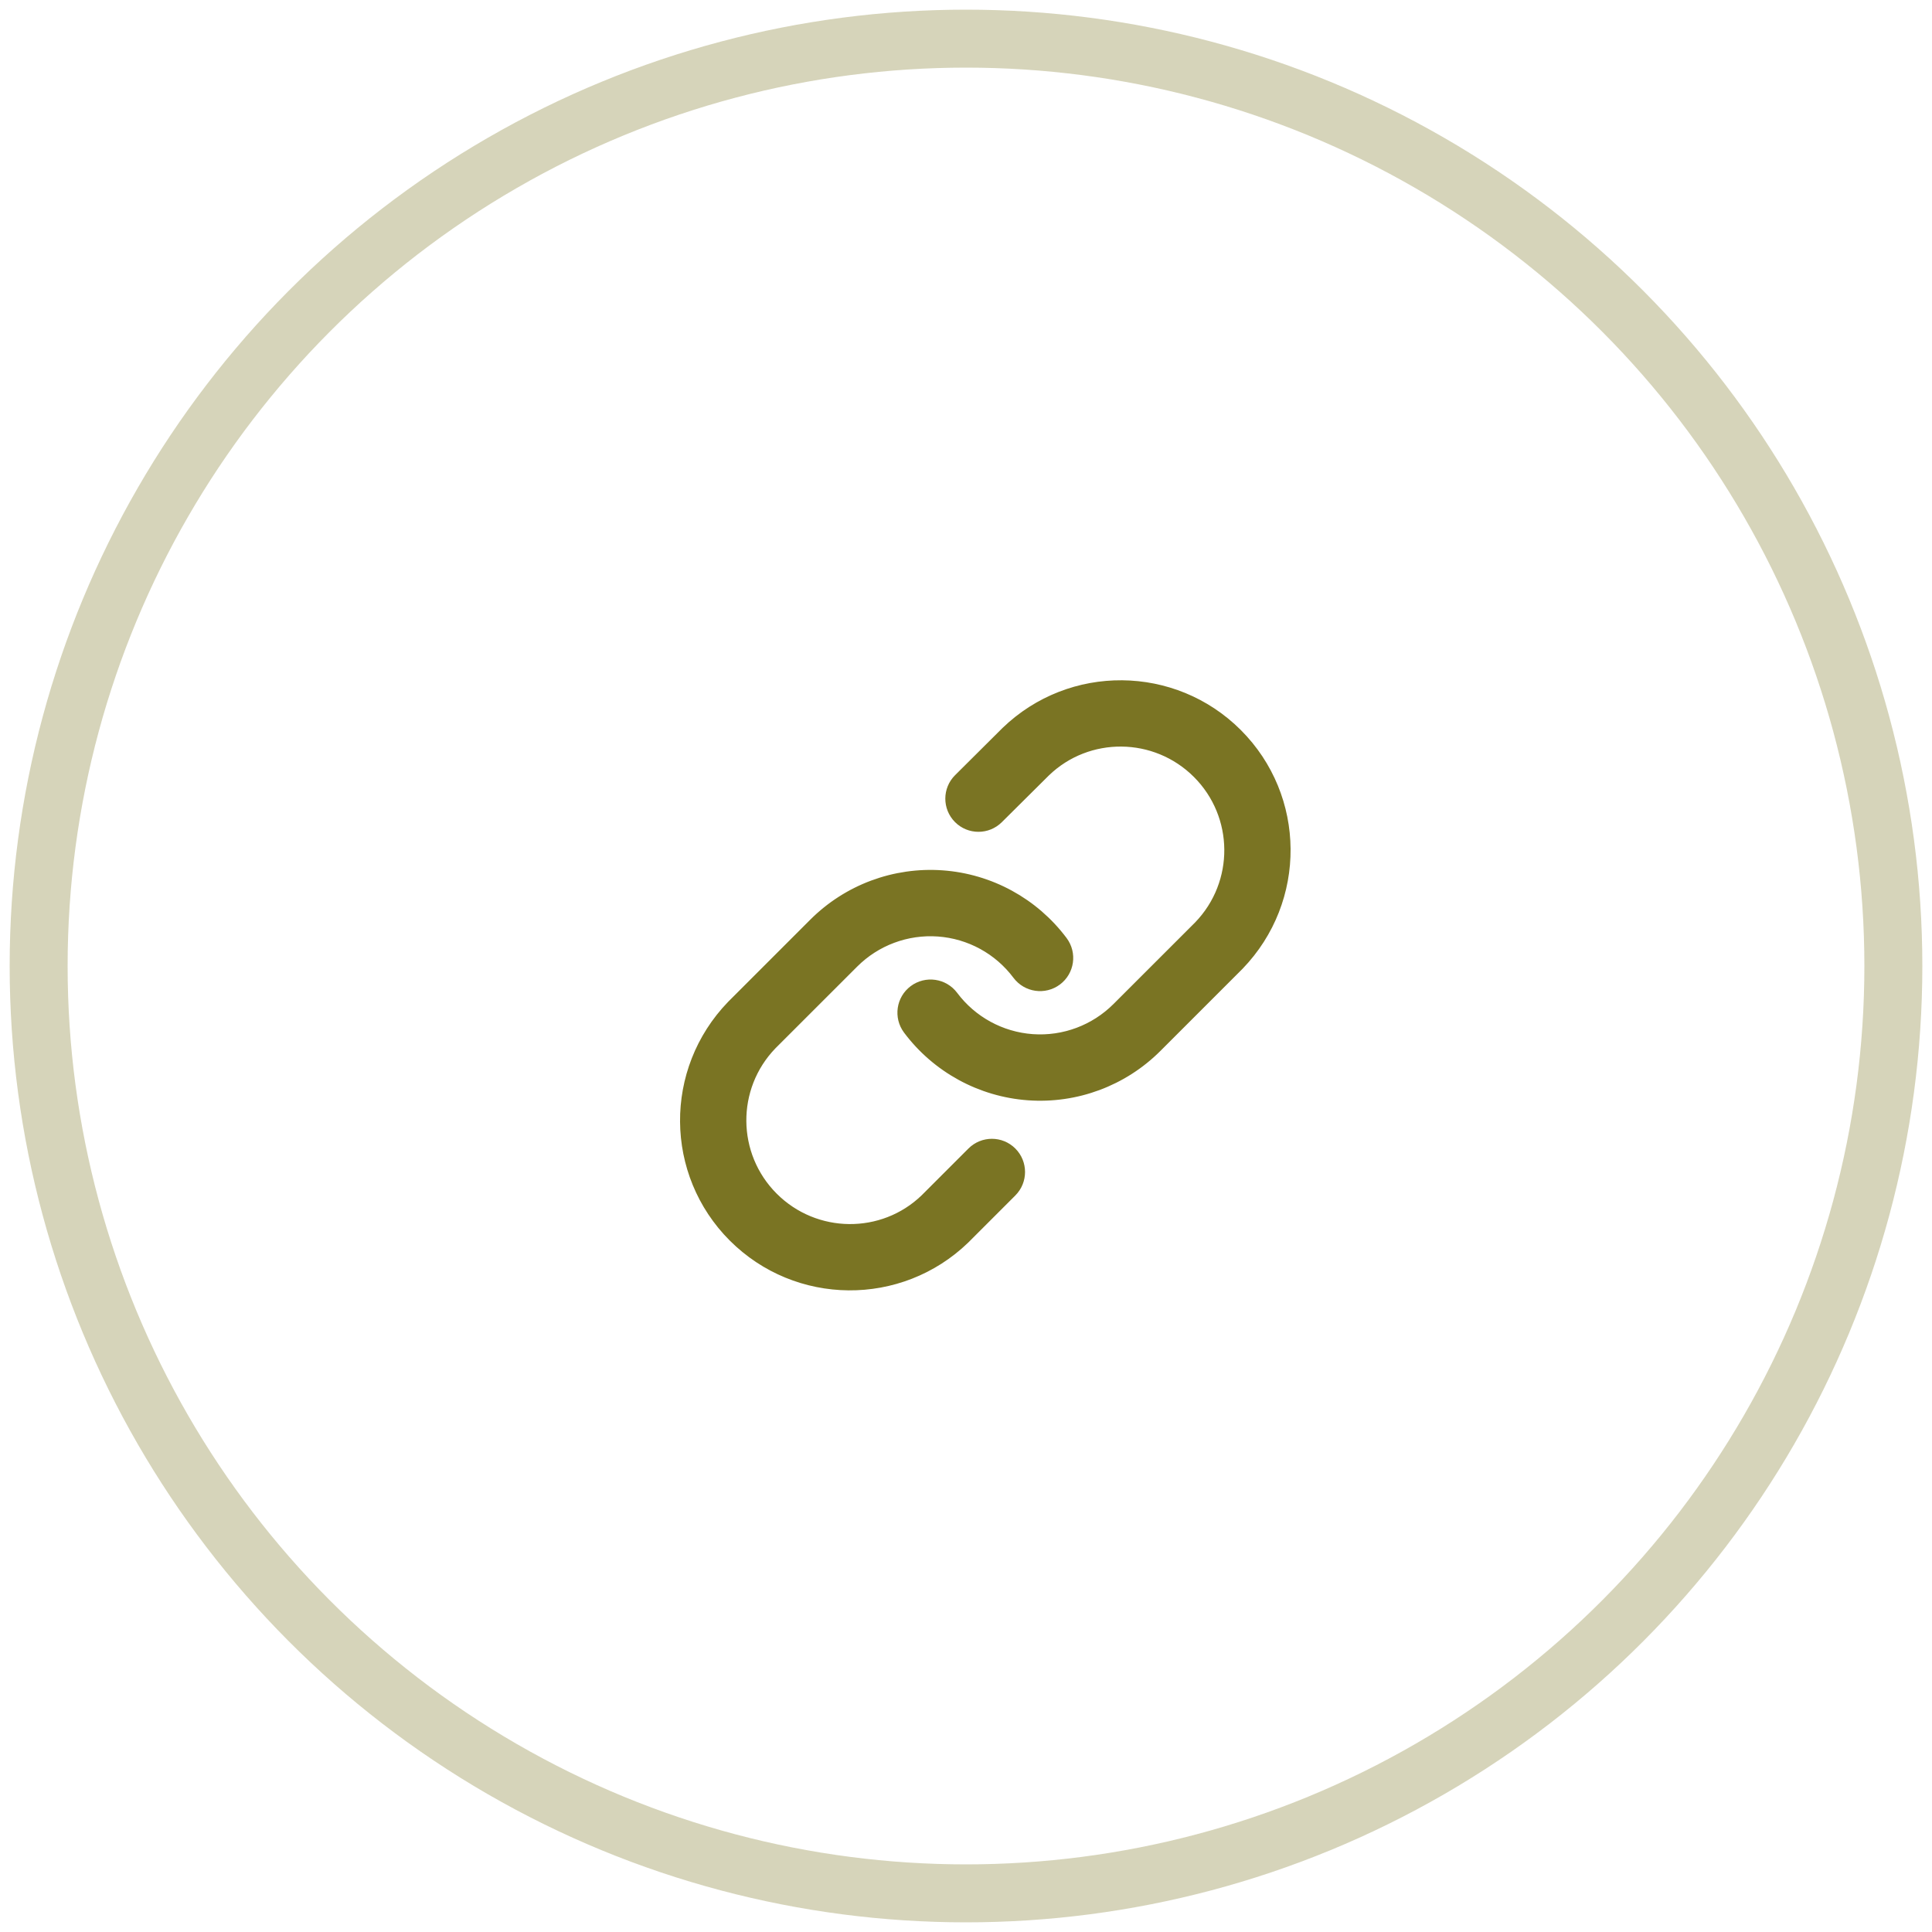
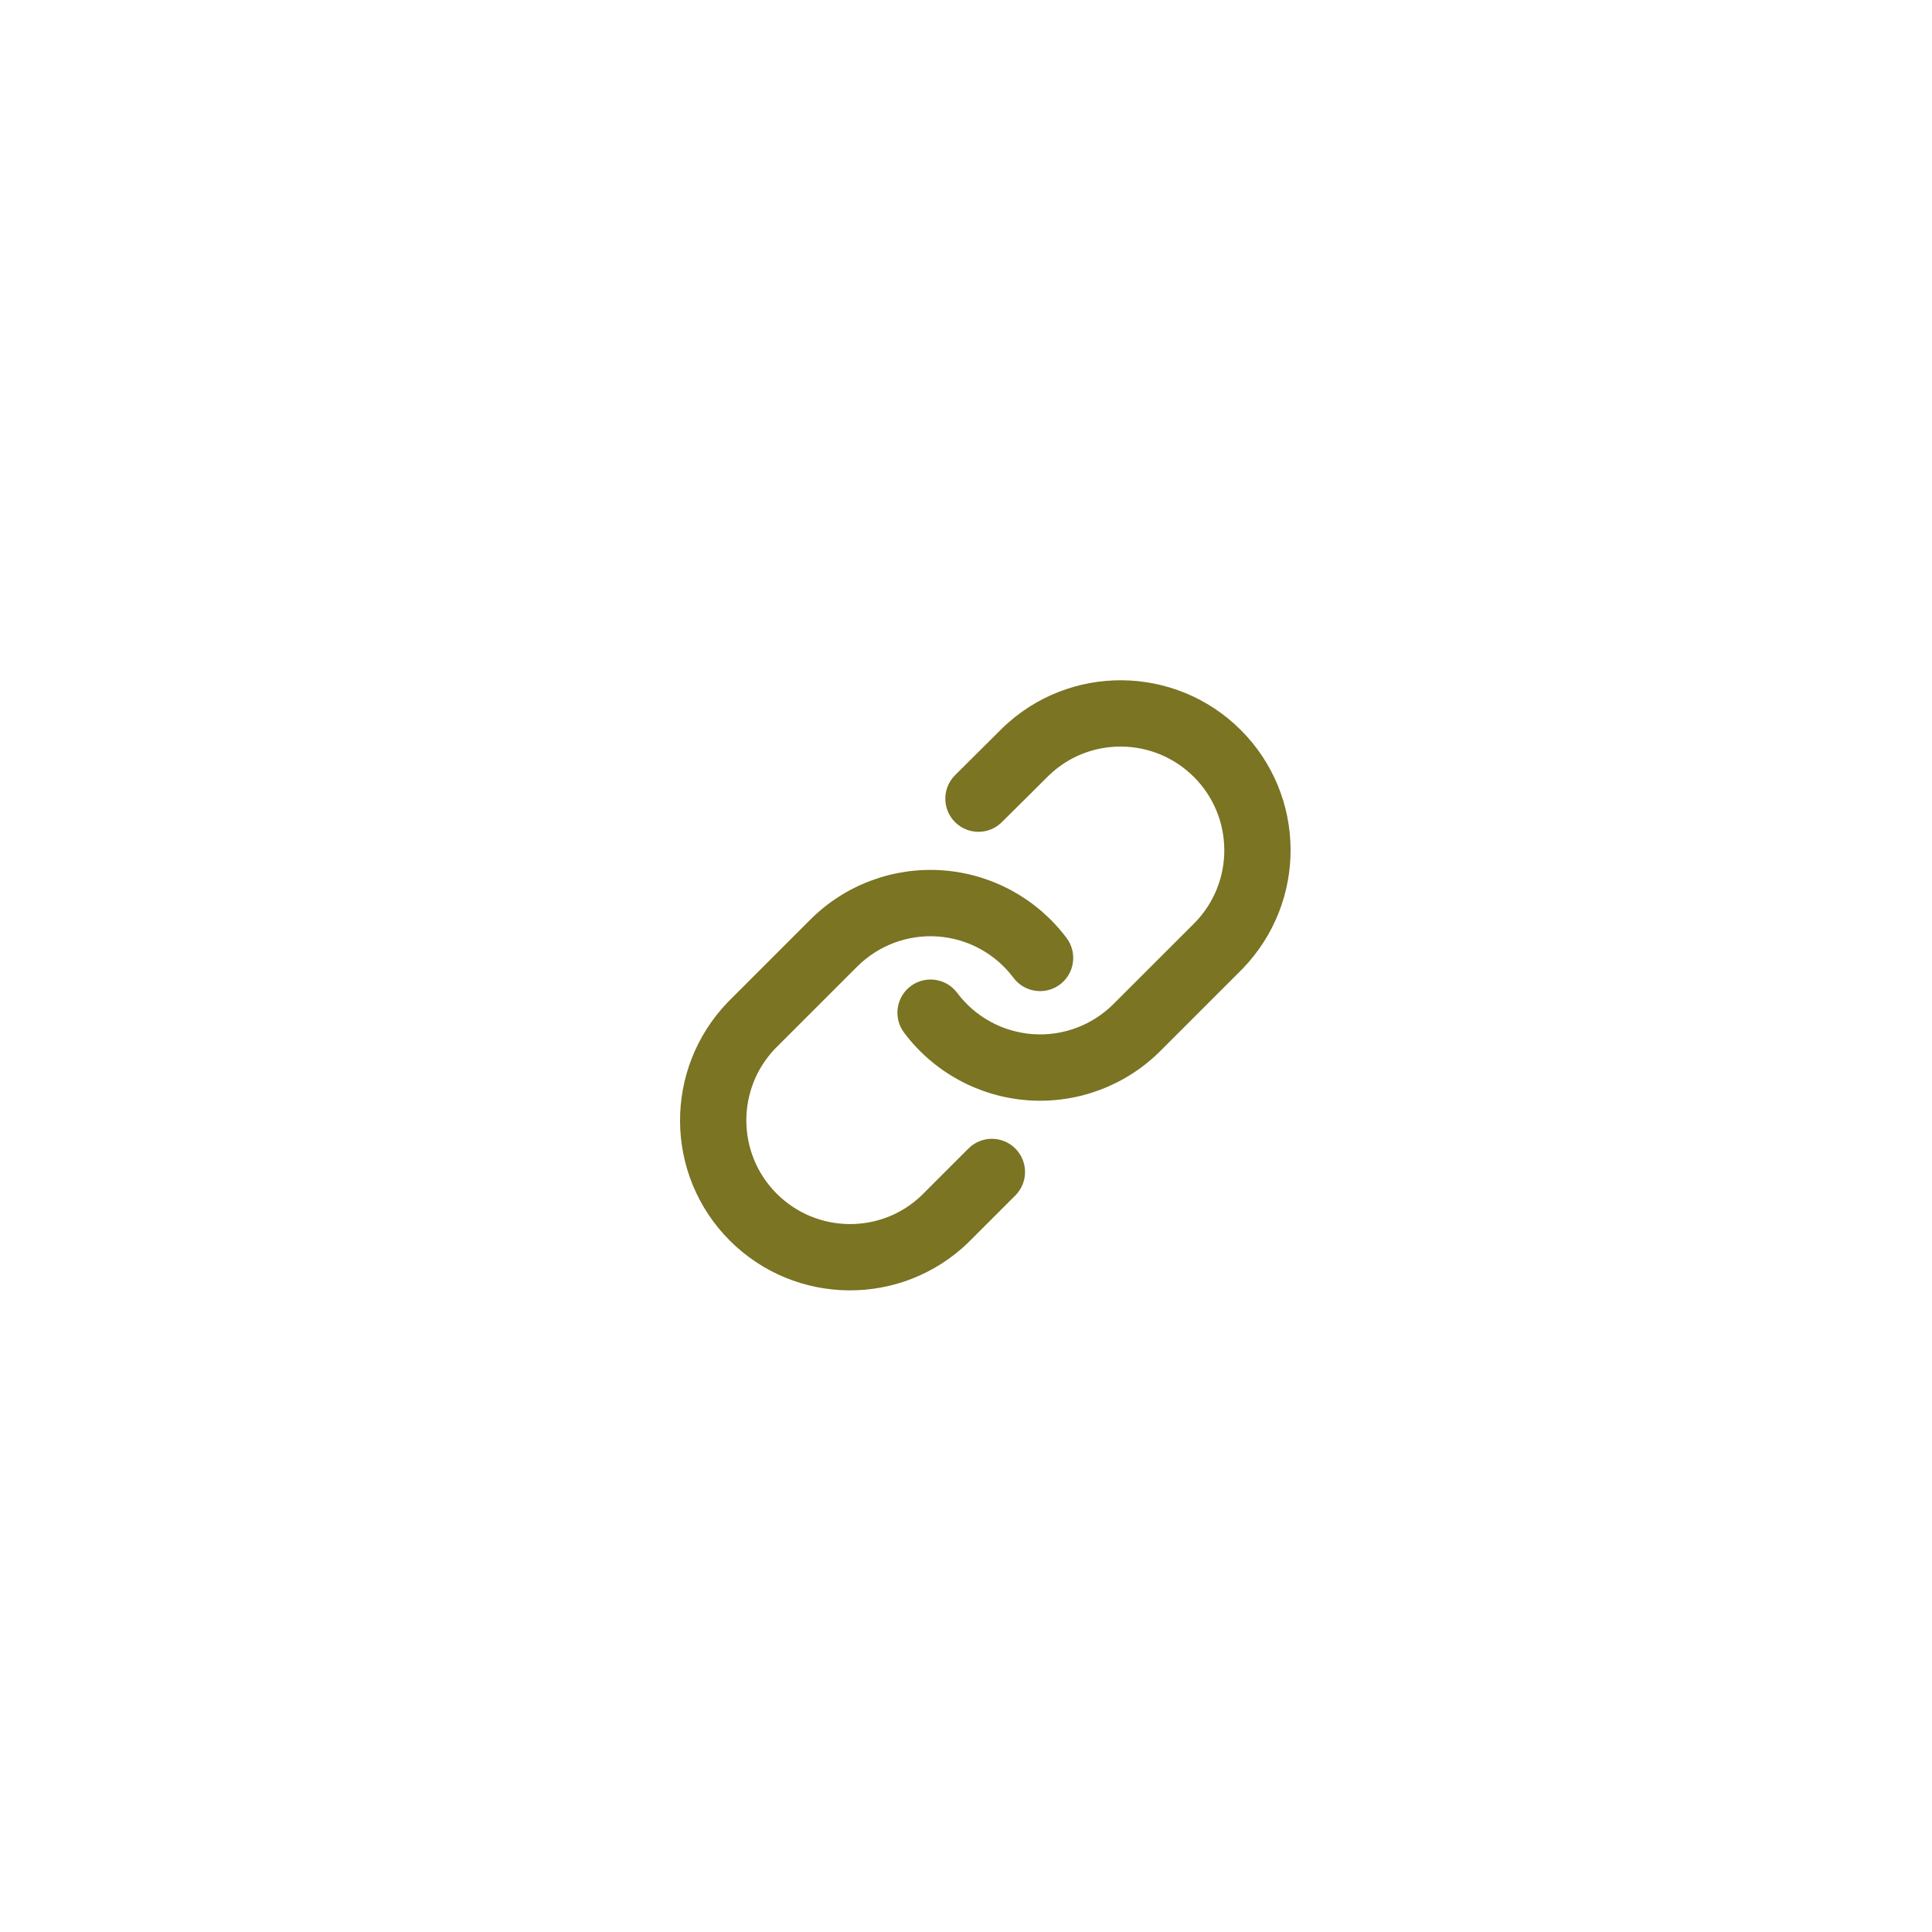
<svg xmlns="http://www.w3.org/2000/svg" xmlns:xlink="http://www.w3.org/1999/xlink" width="50px" height="50px" viewBox="0 0 50 50" version="1.1">
  <title>859CC7B0-2403-4742-AFEE-4F6C86F5EEBC</title>
  <defs>
    <path d="M7.139,5.663 L7.384,5.674 C8.614,5.762 9.745,6.38 10.484,7.367 C10.718,7.681 10.654,8.125 10.341,8.359 C10.028,8.593 9.584,8.529 9.349,8.216 C8.857,7.558 8.103,7.146 7.283,7.087 C6.463,7.028 5.658,7.329 5.077,7.91 L5.077,7.91 L2.96,10.026 C1.887,11.138 1.902,12.905 2.995,13.998 C4.088,15.091 5.855,15.106 6.958,14.041 L6.958,14.041 L8.169,12.83 C8.446,12.553 8.894,12.553 9.171,12.83 C9.447,13.107 9.447,13.555 9.171,13.832 L9.171,13.832 L7.951,15.052 C6.283,16.662 3.632,16.639 1.993,15 C0.354,13.36 0.331,10.71 1.95,9.033 L1.95,9.033 L4.075,6.908 C4.947,6.036 6.154,5.586 7.384,5.674 Z M9.049,1.948 C10.717,0.338 13.368,0.361 15.007,2 C16.646,3.64 16.669,6.29 15.05,7.967 L15.05,7.967 L12.925,10.092 C12.053,10.964 10.846,11.414 9.616,11.326 C8.386,11.238 7.255,10.62 6.516,9.633 C6.282,9.319 6.346,8.875 6.659,8.641 C6.972,8.407 7.416,8.471 7.651,8.784 C8.143,9.442 8.897,9.854 9.717,9.913 C10.537,9.972 11.342,9.671 11.923,9.09 L11.923,9.09 L14.04,6.974 C15.113,5.862 15.098,4.095 14.005,3.002 C12.912,1.909 11.145,1.894 10.041,2.96 L10.041,2.96 L8.822,4.171 C8.545,4.447 8.096,4.446 7.821,4.169 C7.545,3.891 7.546,3.443 7.824,3.167 L7.824,3.167 Z" id="path-1" />
  </defs>
  <g id="Page-1" stroke="none" stroke-width="1" fill="none" fill-rule="evenodd">
    <g id="Falconi-.-UI-.-DS" transform="translate(-2530, -665)">
      <g id="Icone-Compartilhar-Link" transform="translate(2531, 666)">
-         <circle id="Oval-Copy-8" stroke="#7A7423" stroke-width="1.5" opacity="0.312" transform="translate(24, 24) scale(1, -1) translate(-24, -24) " cx="24" cy="24" r="24" />
        <g id="link" transform="translate(16, 16)">
          <mask id="mask-2" fill="white">
            <use xlink:href="#path-1" />
          </mask>
          <use id="Combined-Shape" stroke="#7A7423" stroke-width="0.3" fill="#7A7423" fill-rule="nonzero" xlink:href="#path-1" />
        </g>
      </g>
    </g>
  </g>
</svg>